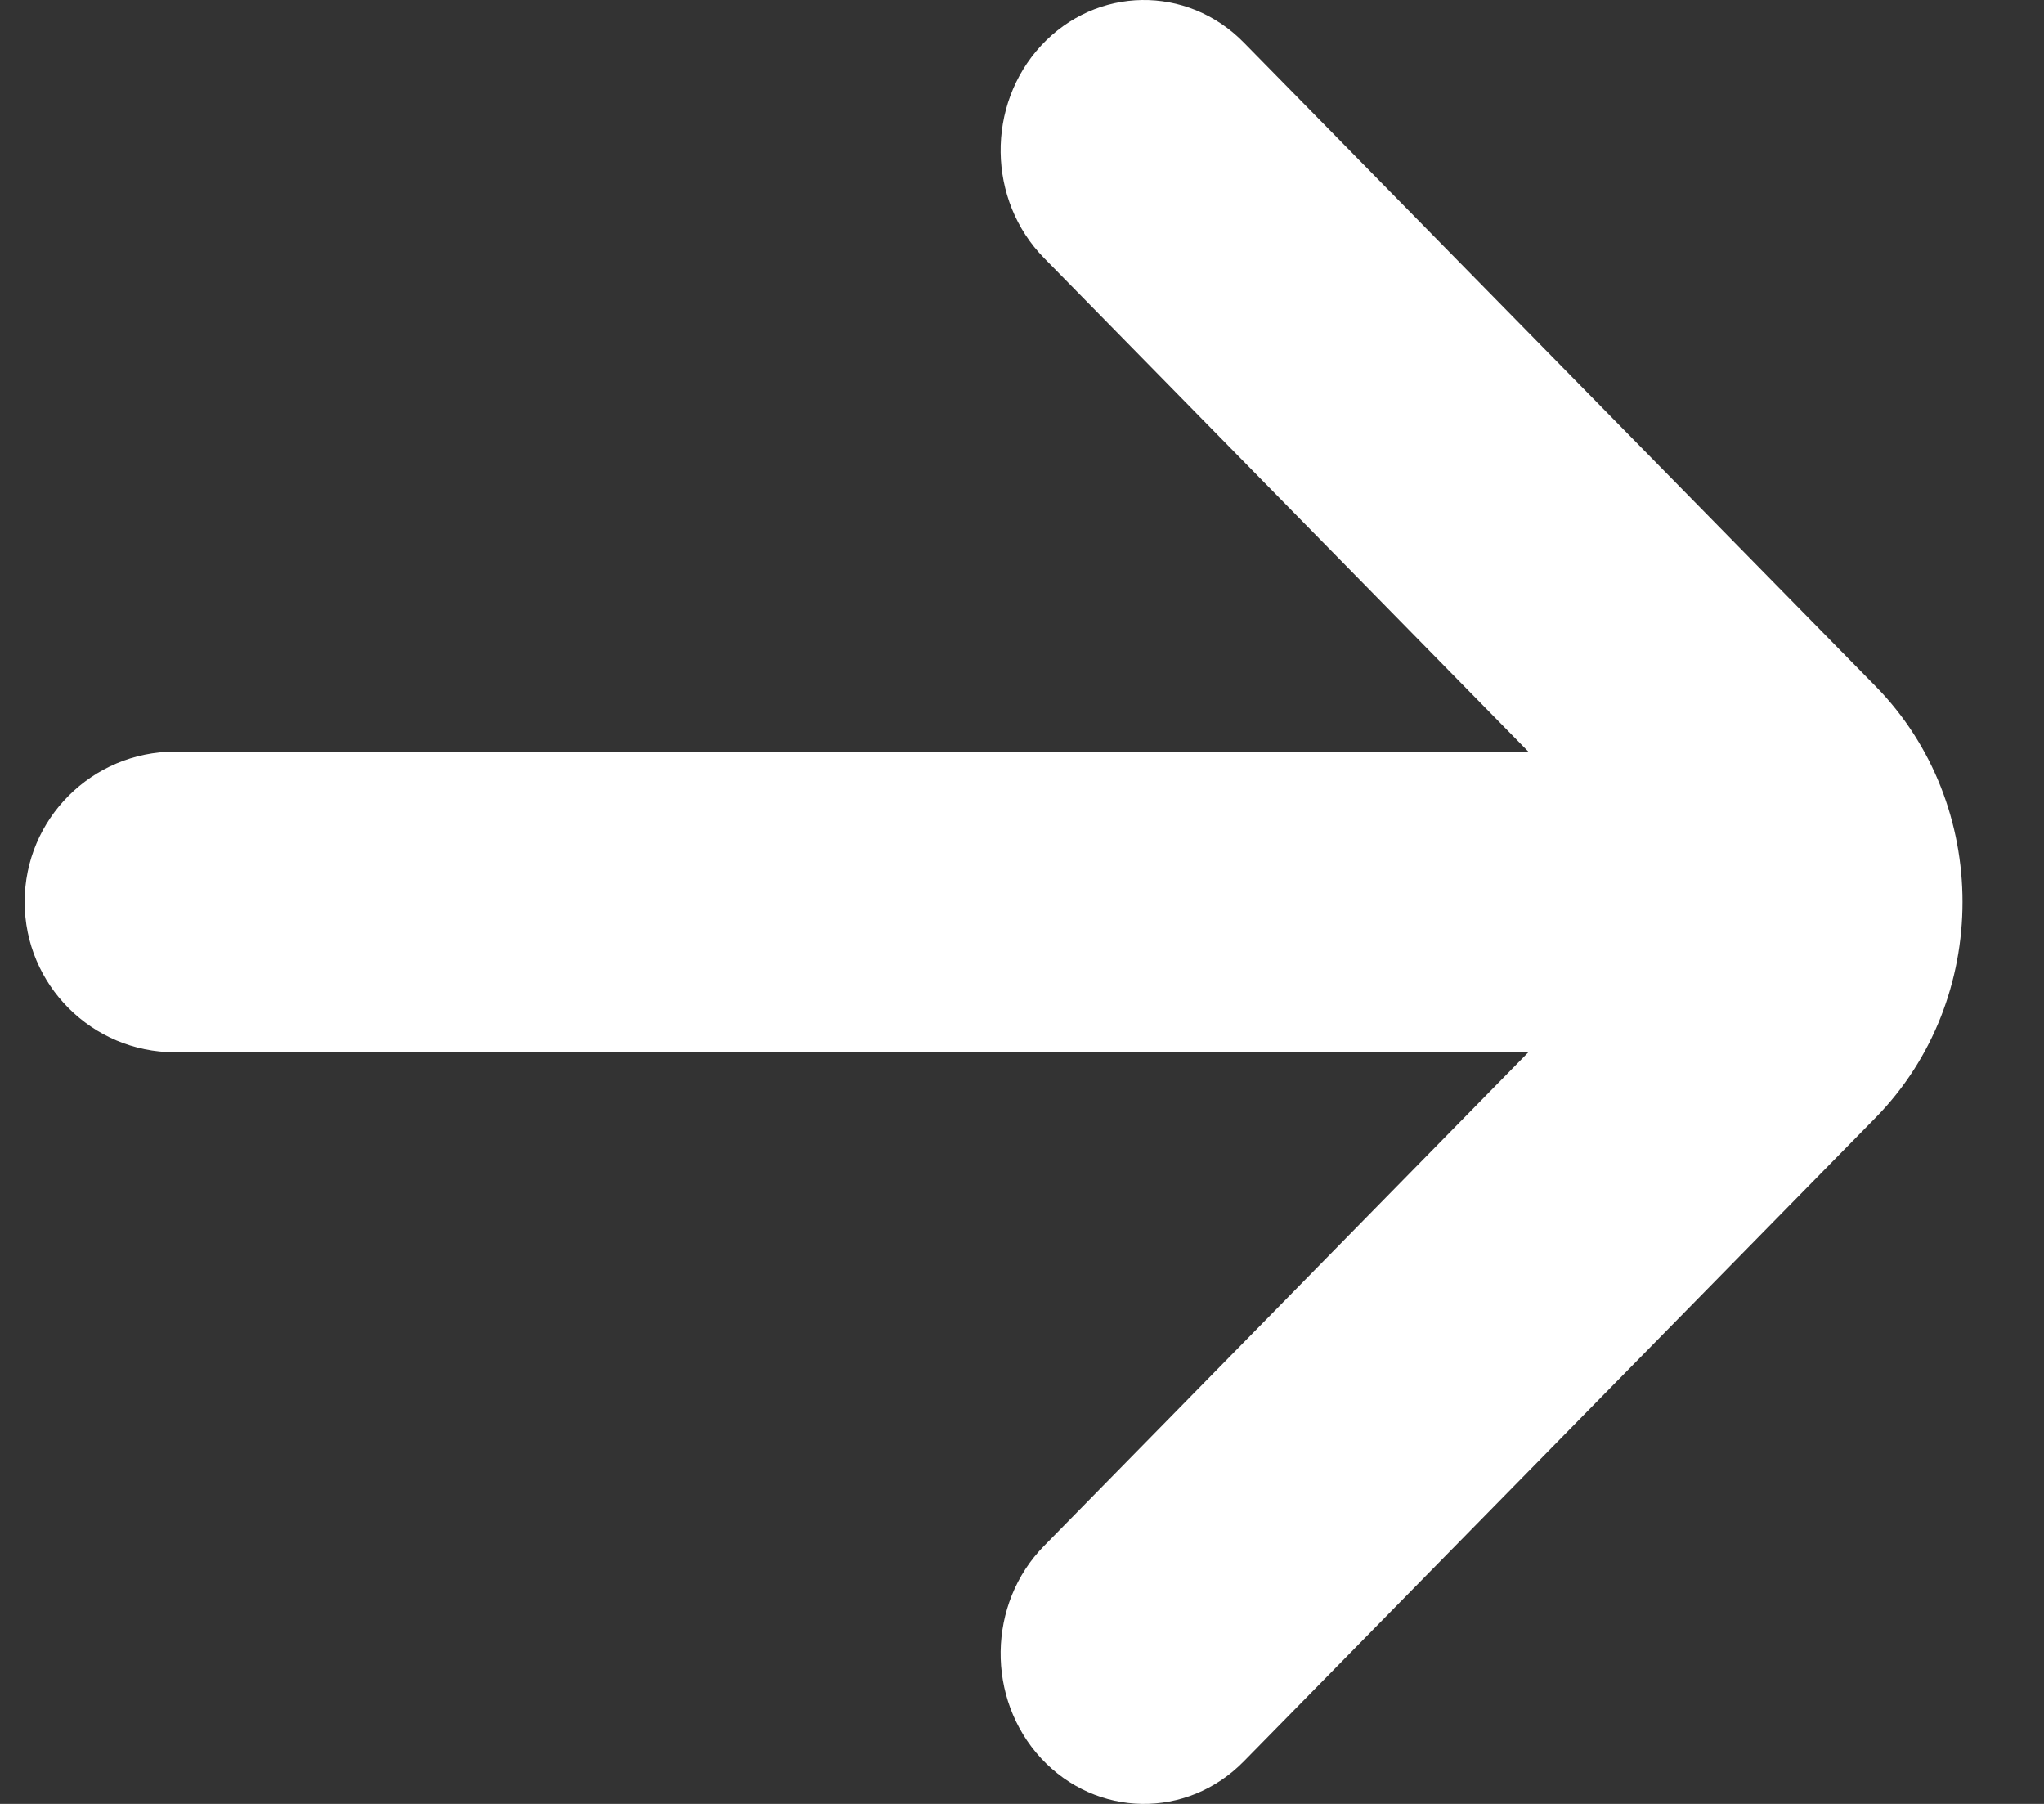
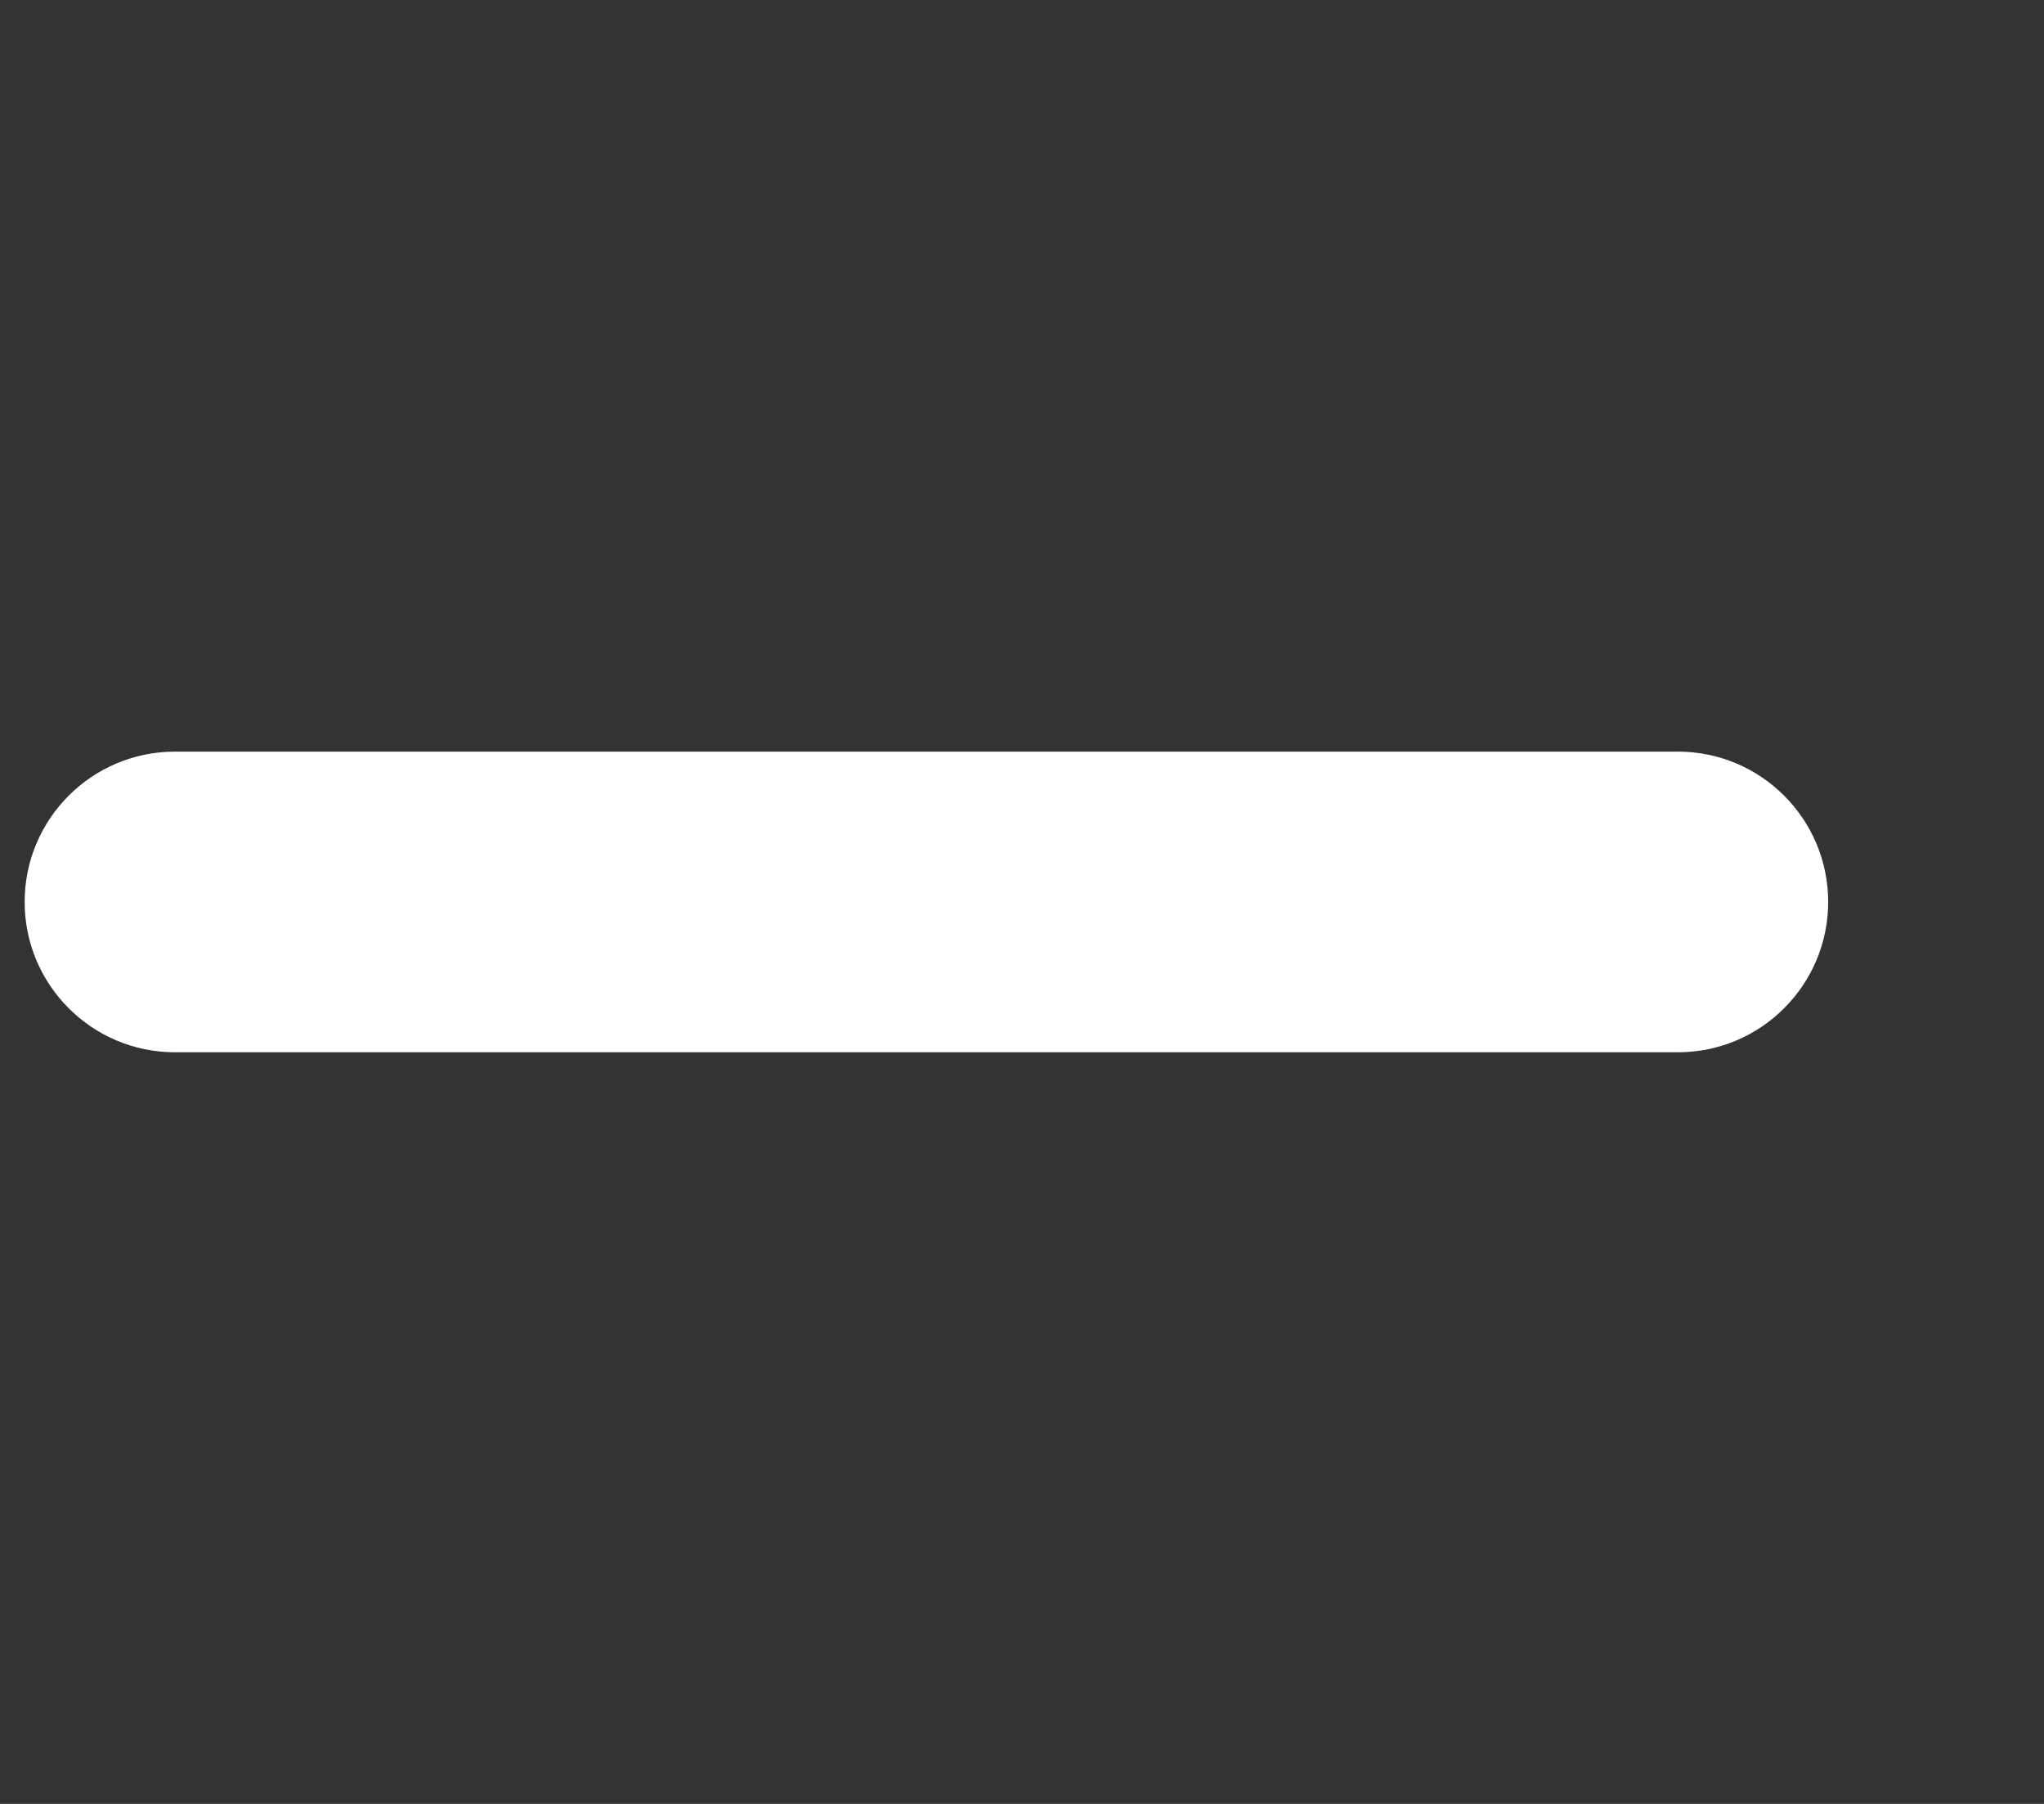
<svg xmlns="http://www.w3.org/2000/svg" width="17" height="15" viewBox="0 0 17 15" fill="none">
  <rect x="0" y="0" width="17" height="15" fill="#333333" stroke="none" />
  <path fill-rule="evenodd" clip-rule="evenodd" d="M0.205 7.5C0.205 6.81 0.765 6.25 1.455 6.25L13.955 6.25C14.645 6.25 15.205 6.81 15.205 7.5C15.205 8.19 14.645 8.75 13.955 8.75L1.455 8.75C0.765 8.75 0.205 8.19 0.205 7.5Z" fill="white" />
-   <path fill-rule="evenodd" clip-rule="evenodd" d="M8.659 0.379C9.118 -0.116 9.873 -0.128 10.345 0.354L15.6 5.707C16.563 6.689 16.563 8.311 15.6 9.293L10.345 14.646C9.873 15.128 9.118 15.116 8.659 14.621C8.201 14.126 8.211 13.335 8.684 12.854L13.938 7.5L8.684 2.146C8.211 1.665 8.201 0.874 8.659 0.379Z" fill="white" />
</svg>